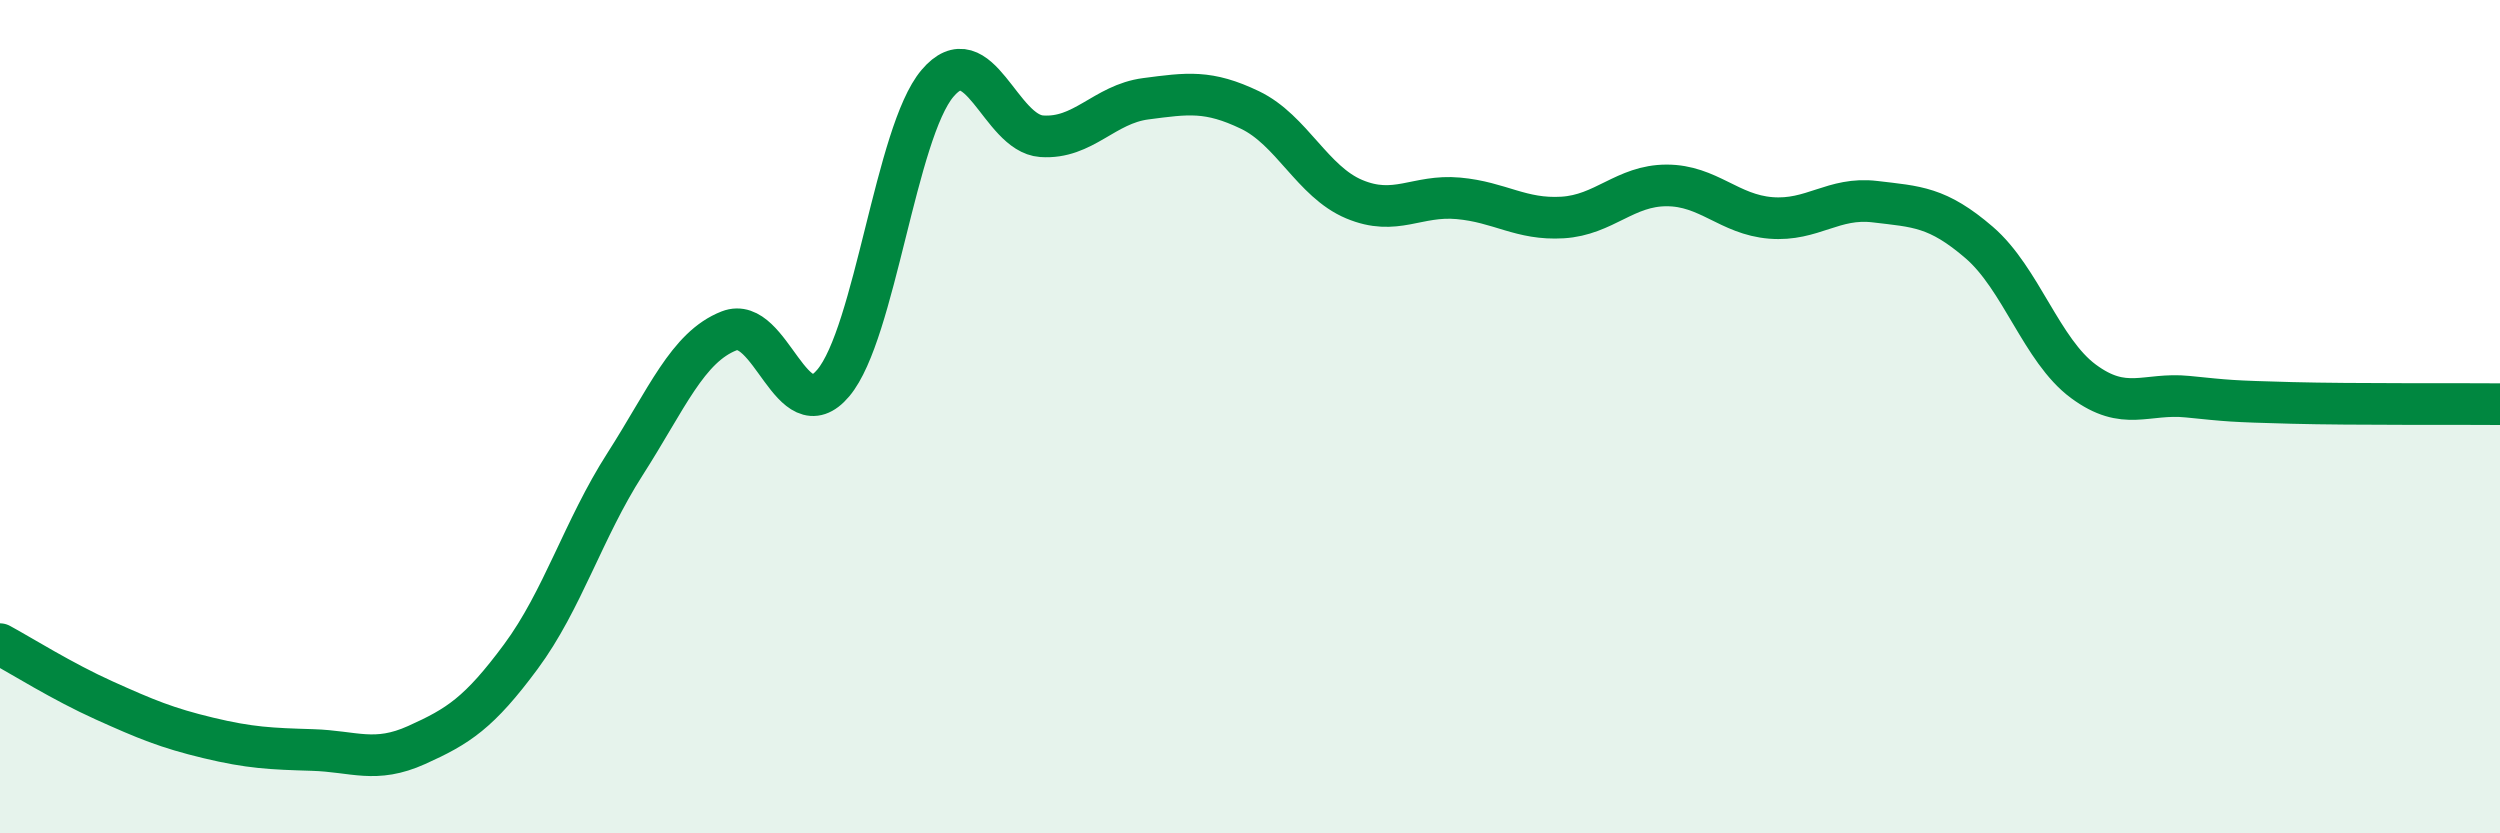
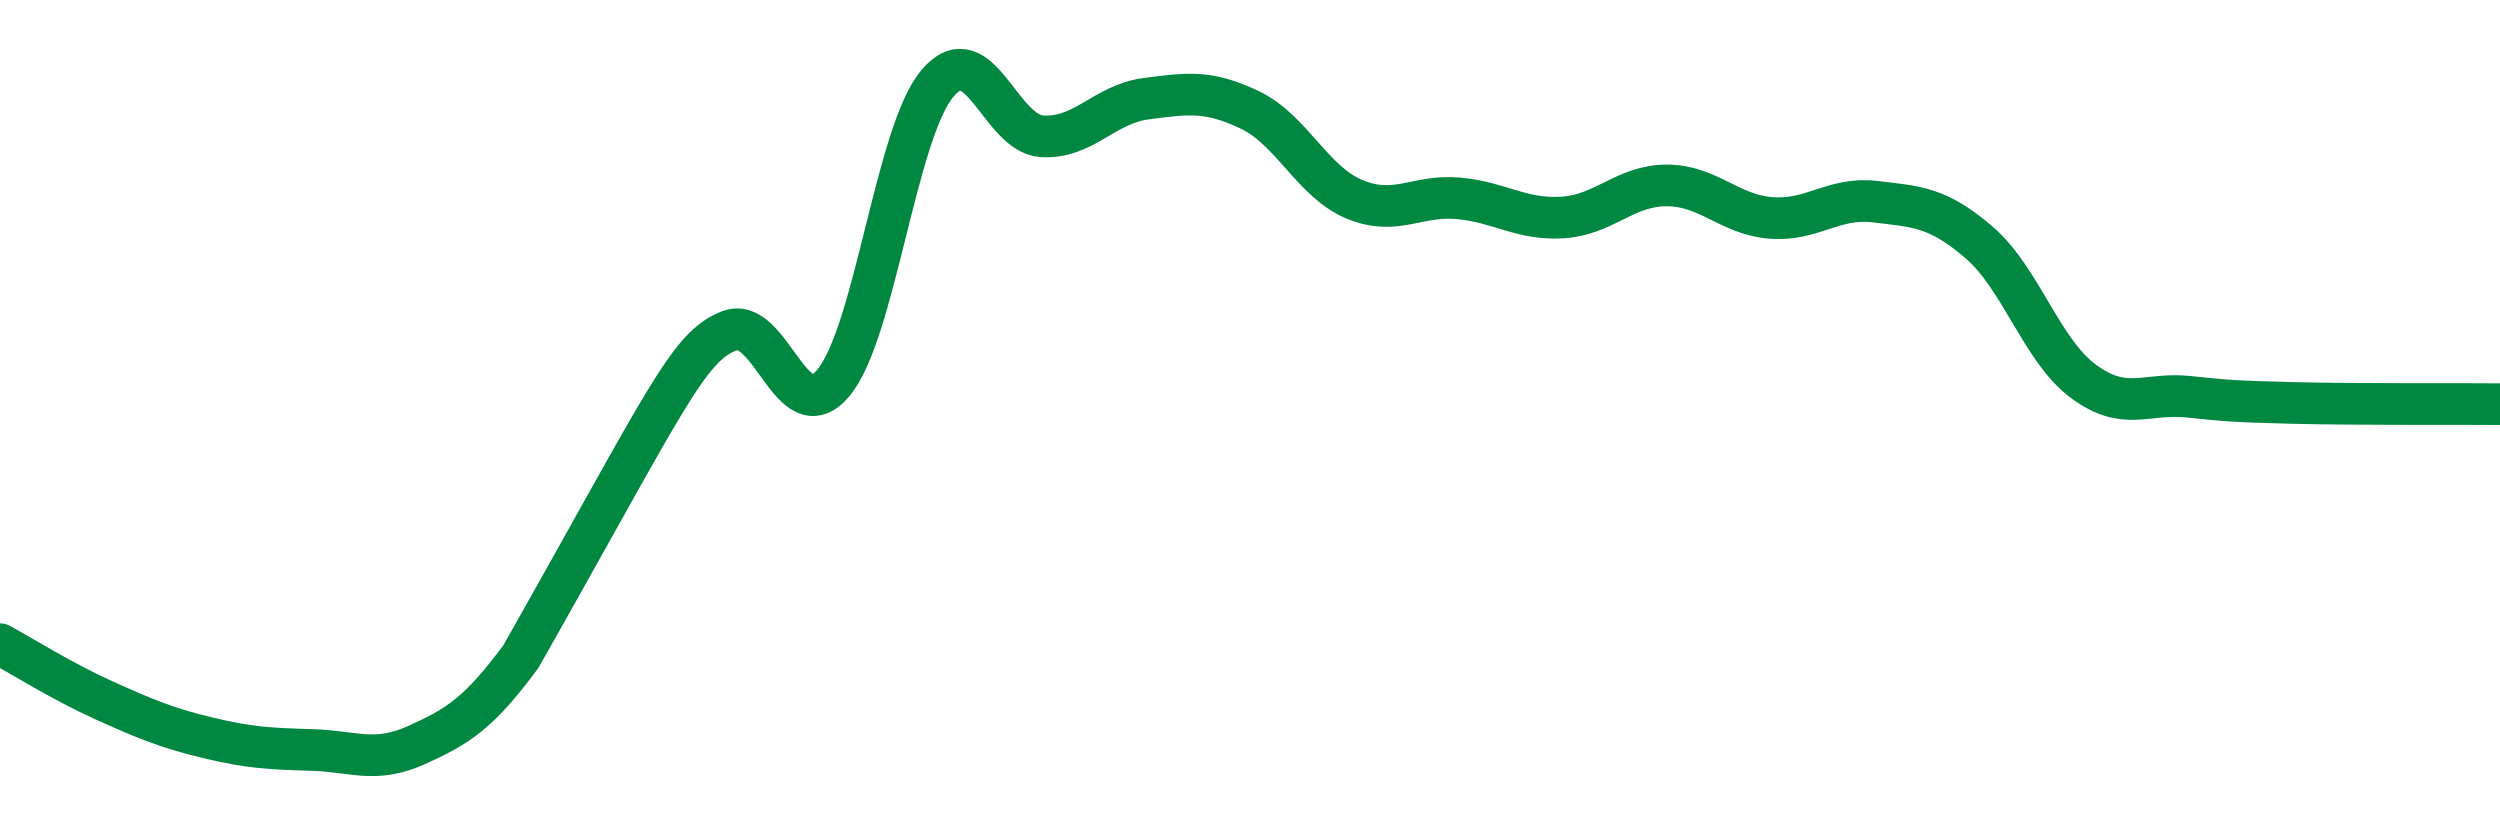
<svg xmlns="http://www.w3.org/2000/svg" width="60" height="20" viewBox="0 0 60 20">
-   <path d="M 0,15.46 C 0.5,15.73 1.5,16.36 2.5,16.81 C 3.5,17.26 4,17.47 5,17.71 C 6,17.95 6.5,17.97 7.5,18 C 8.5,18.03 9,18.33 10,17.88 C 11,17.43 11.5,17.11 12.5,15.76 C 13.5,14.41 14,12.7 15,11.14 C 16,9.58 16.5,8.33 17.5,7.94 C 18.5,7.55 19,10.38 20,9.19 C 21,8 21.5,3.18 22.5,2 C 23.5,0.82 24,3.2 25,3.27 C 26,3.34 26.5,2.5 27.5,2.37 C 28.5,2.24 29,2.16 30,2.64 C 31,3.12 31.5,4.36 32.5,4.78 C 33.5,5.2 34,4.67 35,4.76 C 36,4.85 36.5,5.28 37.5,5.22 C 38.5,5.16 39,4.45 40,4.45 C 41,4.45 41.5,5.15 42.5,5.23 C 43.5,5.31 44,4.72 45,4.84 C 46,4.96 46.5,4.96 47.5,5.82 C 48.5,6.68 49,8.41 50,9.15 C 51,9.89 51.5,9.42 52.5,9.52 C 53.5,9.62 53.5,9.63 55,9.67 C 56.5,9.71 59,9.69 60,9.7L60 20L0 20Z" fill="#008740" opacity="0.1" stroke-linecap="round" stroke-linejoin="round" />
-   <path d="M 0,15.46 C 0.5,15.73 1.5,16.36 2.5,16.81 C 3.5,17.26 4,17.47 5,17.71 C 6,17.95 6.5,17.97 7.5,18 C 8.5,18.03 9,18.33 10,17.88 C 11,17.43 11.5,17.11 12.5,15.76 C 13.5,14.41 14,12.7 15,11.14 C 16,9.58 16.5,8.33 17.5,7.94 C 18.5,7.55 19,10.38 20,9.19 C 21,8 21.5,3.18 22.5,2 C 23.5,0.82 24,3.2 25,3.27 C 26,3.34 26.5,2.5 27.5,2.37 C 28.5,2.24 29,2.16 30,2.64 C 31,3.12 31.5,4.36 32.5,4.78 C 33.5,5.2 34,4.67 35,4.76 C 36,4.85 36.5,5.28 37.5,5.22 C 38.5,5.16 39,4.45 40,4.45 C 41,4.45 41.5,5.15 42.5,5.23 C 43.5,5.31 44,4.72 45,4.84 C 46,4.96 46.5,4.96 47.5,5.82 C 48.5,6.68 49,8.41 50,9.15 C 51,9.89 51.5,9.42 52.5,9.52 C 53.5,9.62 53.5,9.63 55,9.67 C 56.5,9.71 59,9.69 60,9.7" stroke="#008740" stroke-width="1" fill="none" stroke-linecap="round" stroke-linejoin="round" />
+   <path d="M 0,15.46 C 0.5,15.73 1.5,16.36 2.5,16.81 C 3.5,17.26 4,17.47 5,17.71 C 6,17.95 6.5,17.97 7.5,18 C 8.5,18.03 9,18.33 10,17.88 C 11,17.43 11.5,17.11 12.5,15.76 C 16,9.58 16.5,8.33 17.5,7.94 C 18.5,7.55 19,10.38 20,9.19 C 21,8 21.5,3.18 22.5,2 C 23.5,0.82 24,3.2 25,3.27 C 26,3.34 26.5,2.5 27.5,2.37 C 28.5,2.24 29,2.16 30,2.64 C 31,3.12 31.5,4.36 32.5,4.78 C 33.5,5.2 34,4.67 35,4.76 C 36,4.85 36.5,5.28 37.5,5.22 C 38.5,5.16 39,4.45 40,4.45 C 41,4.45 41.5,5.15 42.5,5.23 C 43.5,5.31 44,4.72 45,4.84 C 46,4.96 46.5,4.96 47.5,5.82 C 48.5,6.68 49,8.41 50,9.15 C 51,9.89 51.5,9.42 52.5,9.52 C 53.5,9.62 53.5,9.63 55,9.67 C 56.5,9.71 59,9.69 60,9.7" stroke="#008740" stroke-width="1" fill="none" stroke-linecap="round" stroke-linejoin="round" />
</svg>